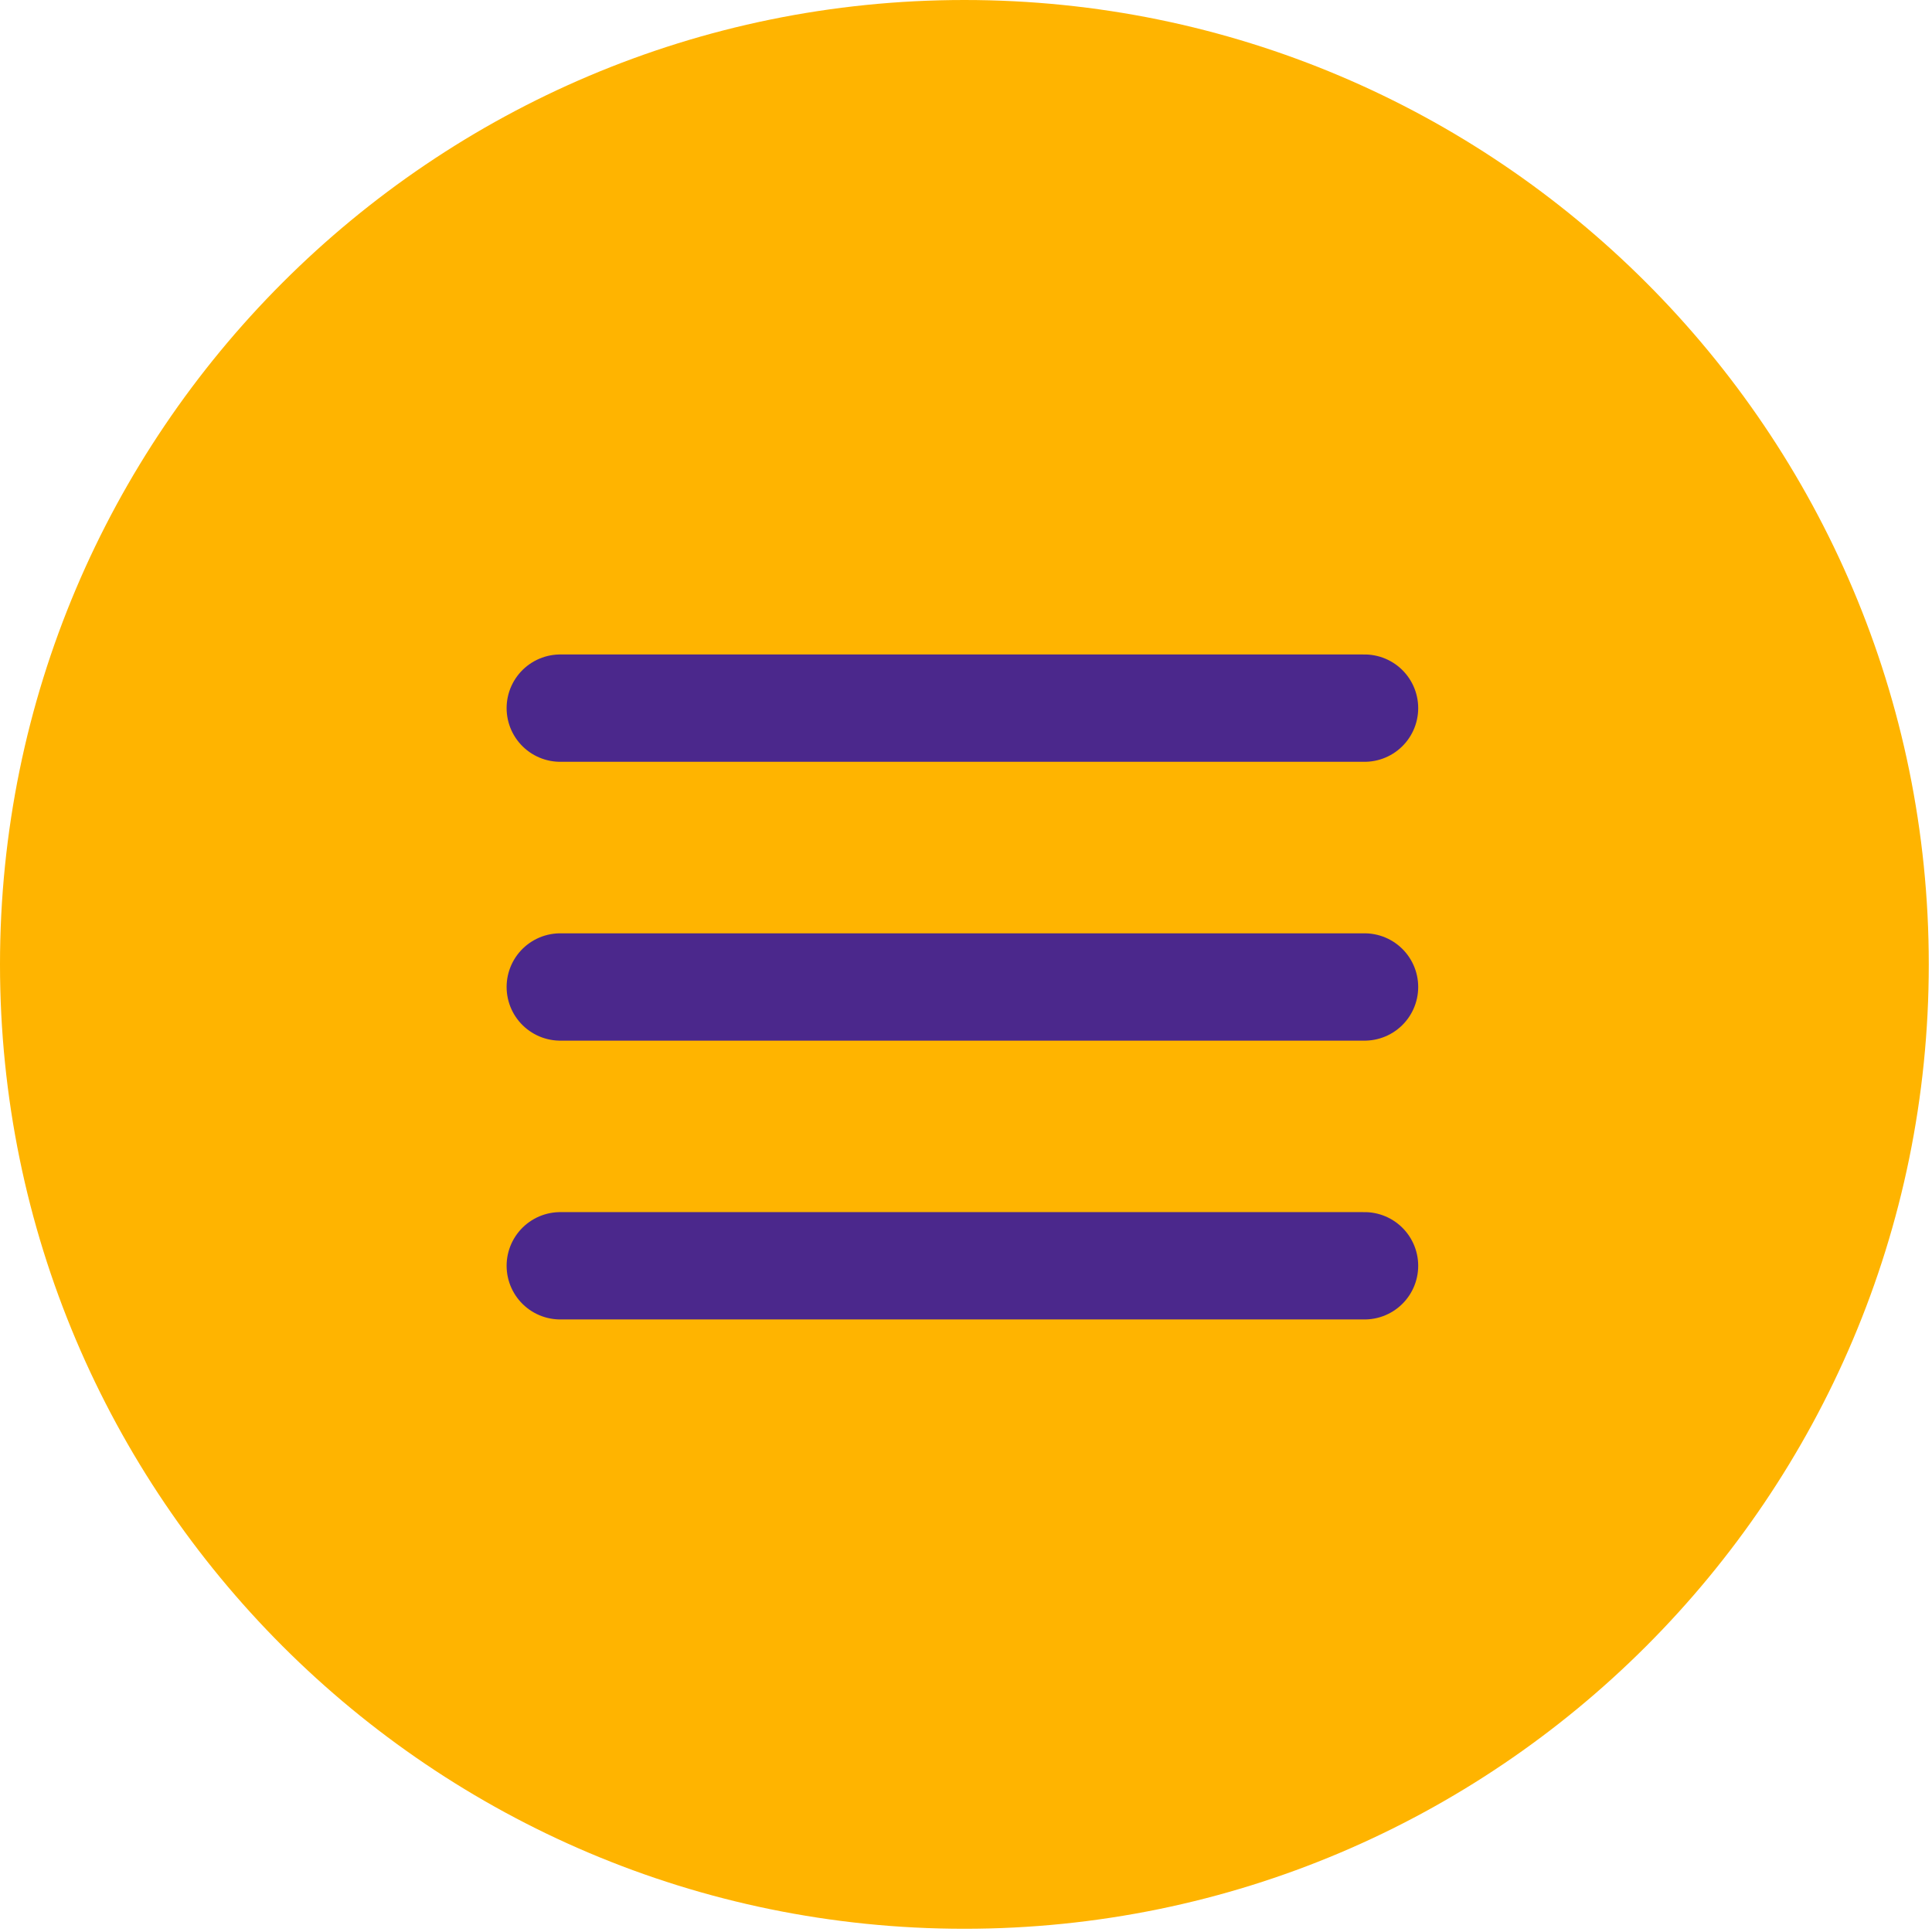
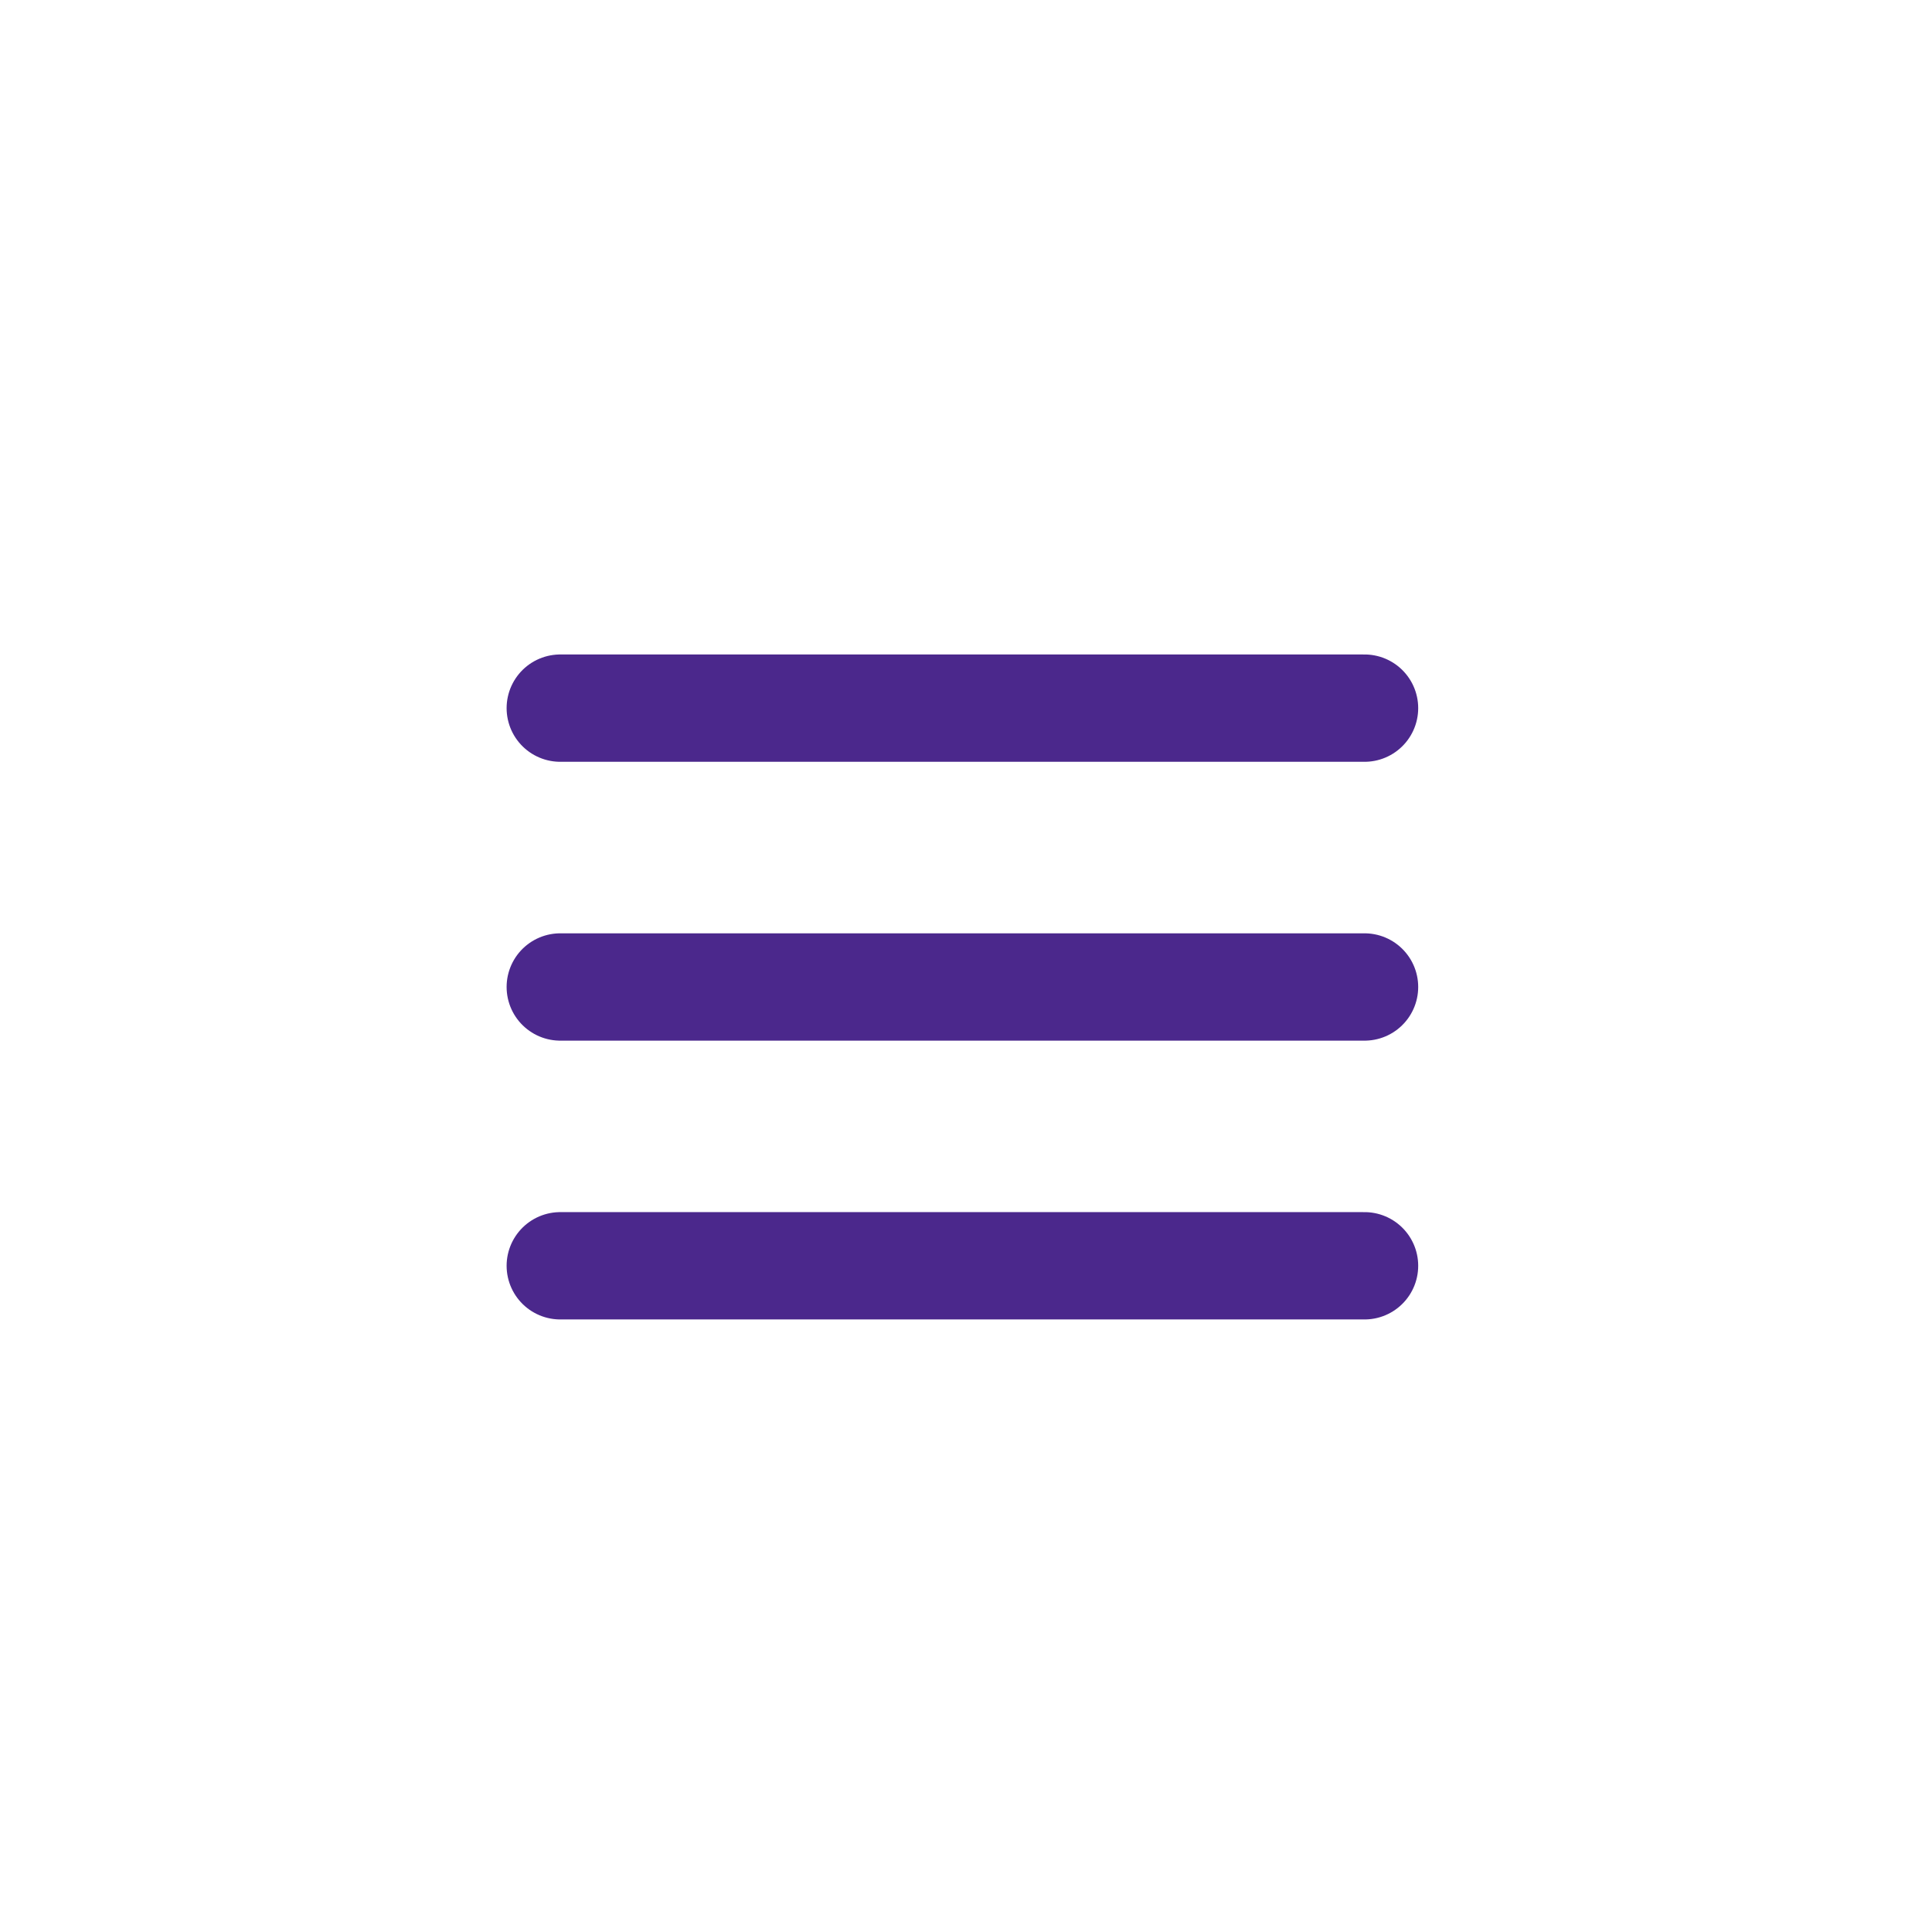
<svg xmlns="http://www.w3.org/2000/svg" width="36" height="36" viewBox="0 0 36 36">
  <g fill="none" fill-rule="evenodd">
-     <path fill="#FFB400" d="M17.97,0 C27.888,0 35.94,8.052 35.94,17.97 C35.94,27.888 27.888,35.94 17.97,35.94 C8.052,35.94 0,27.888 0,17.97 C0,8.052 8.052,0 17.97,0 Z" />
    <path stroke="#4B288C" stroke-linecap="round" stroke-width="2" d="M10.44 13.195L25.426 13.195M10.44 18.391L25.426 18.391M10.44 23.586L25.426 23.586" />
  </g>
</svg>